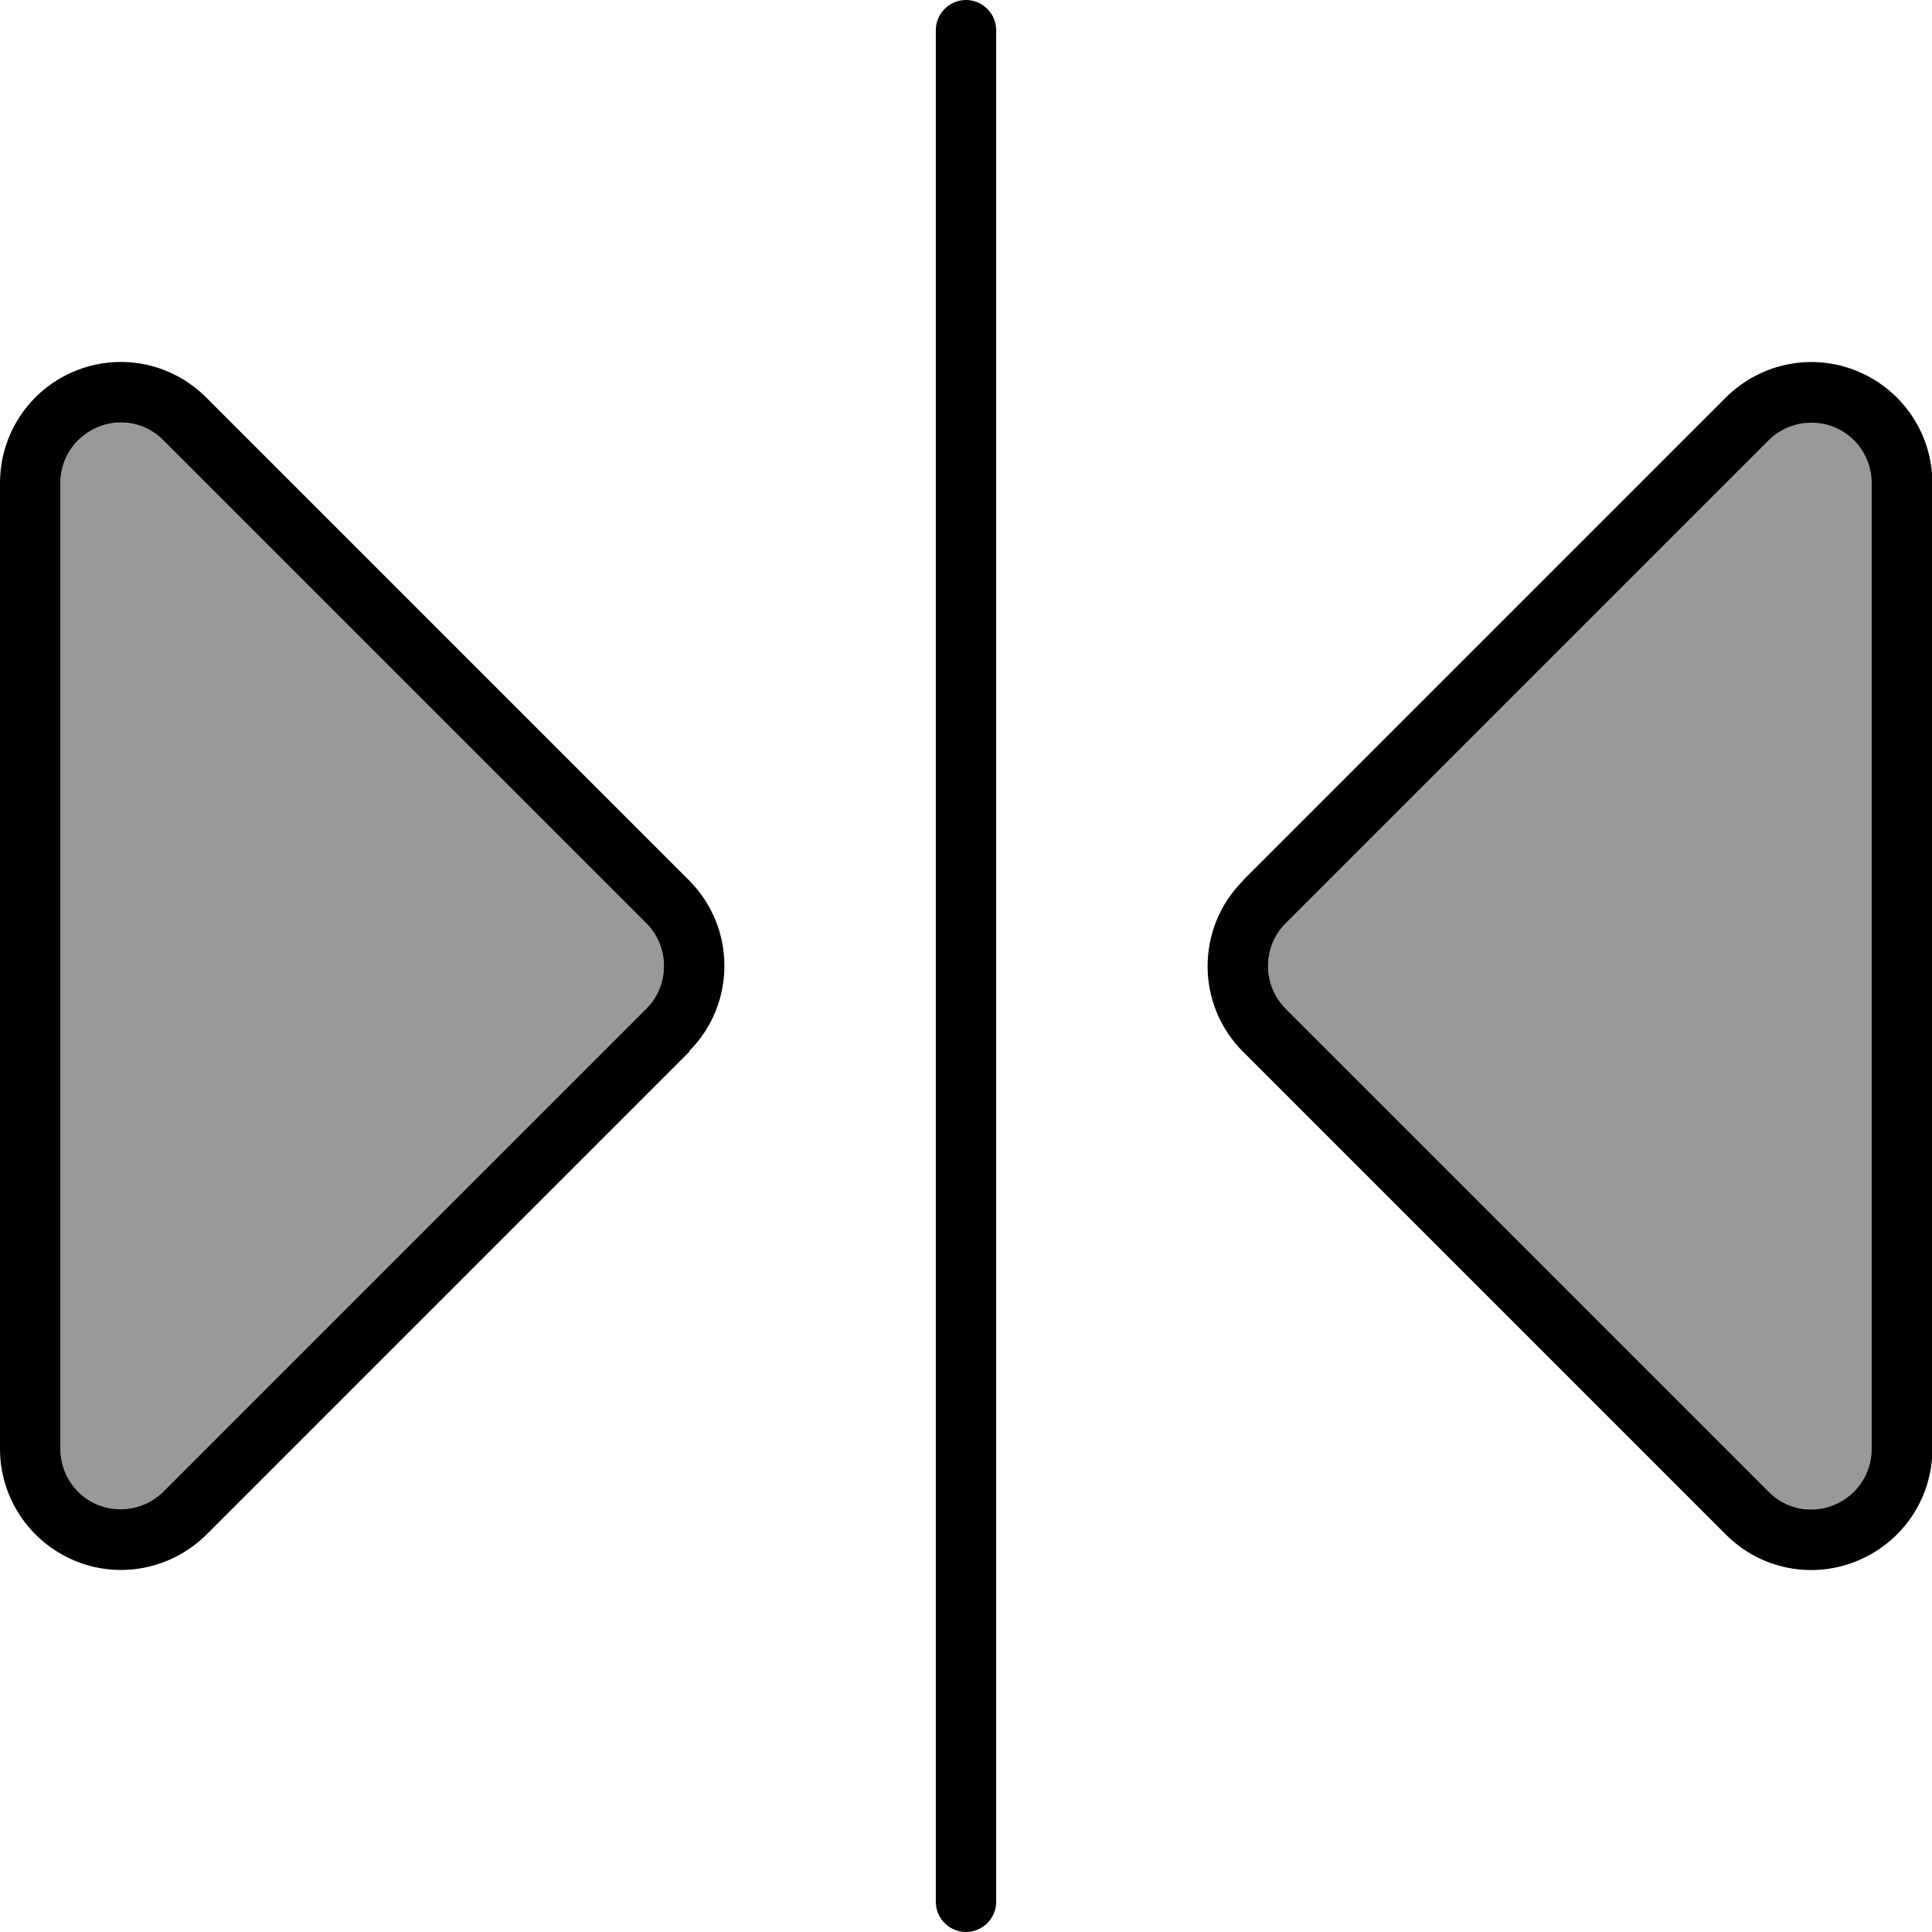
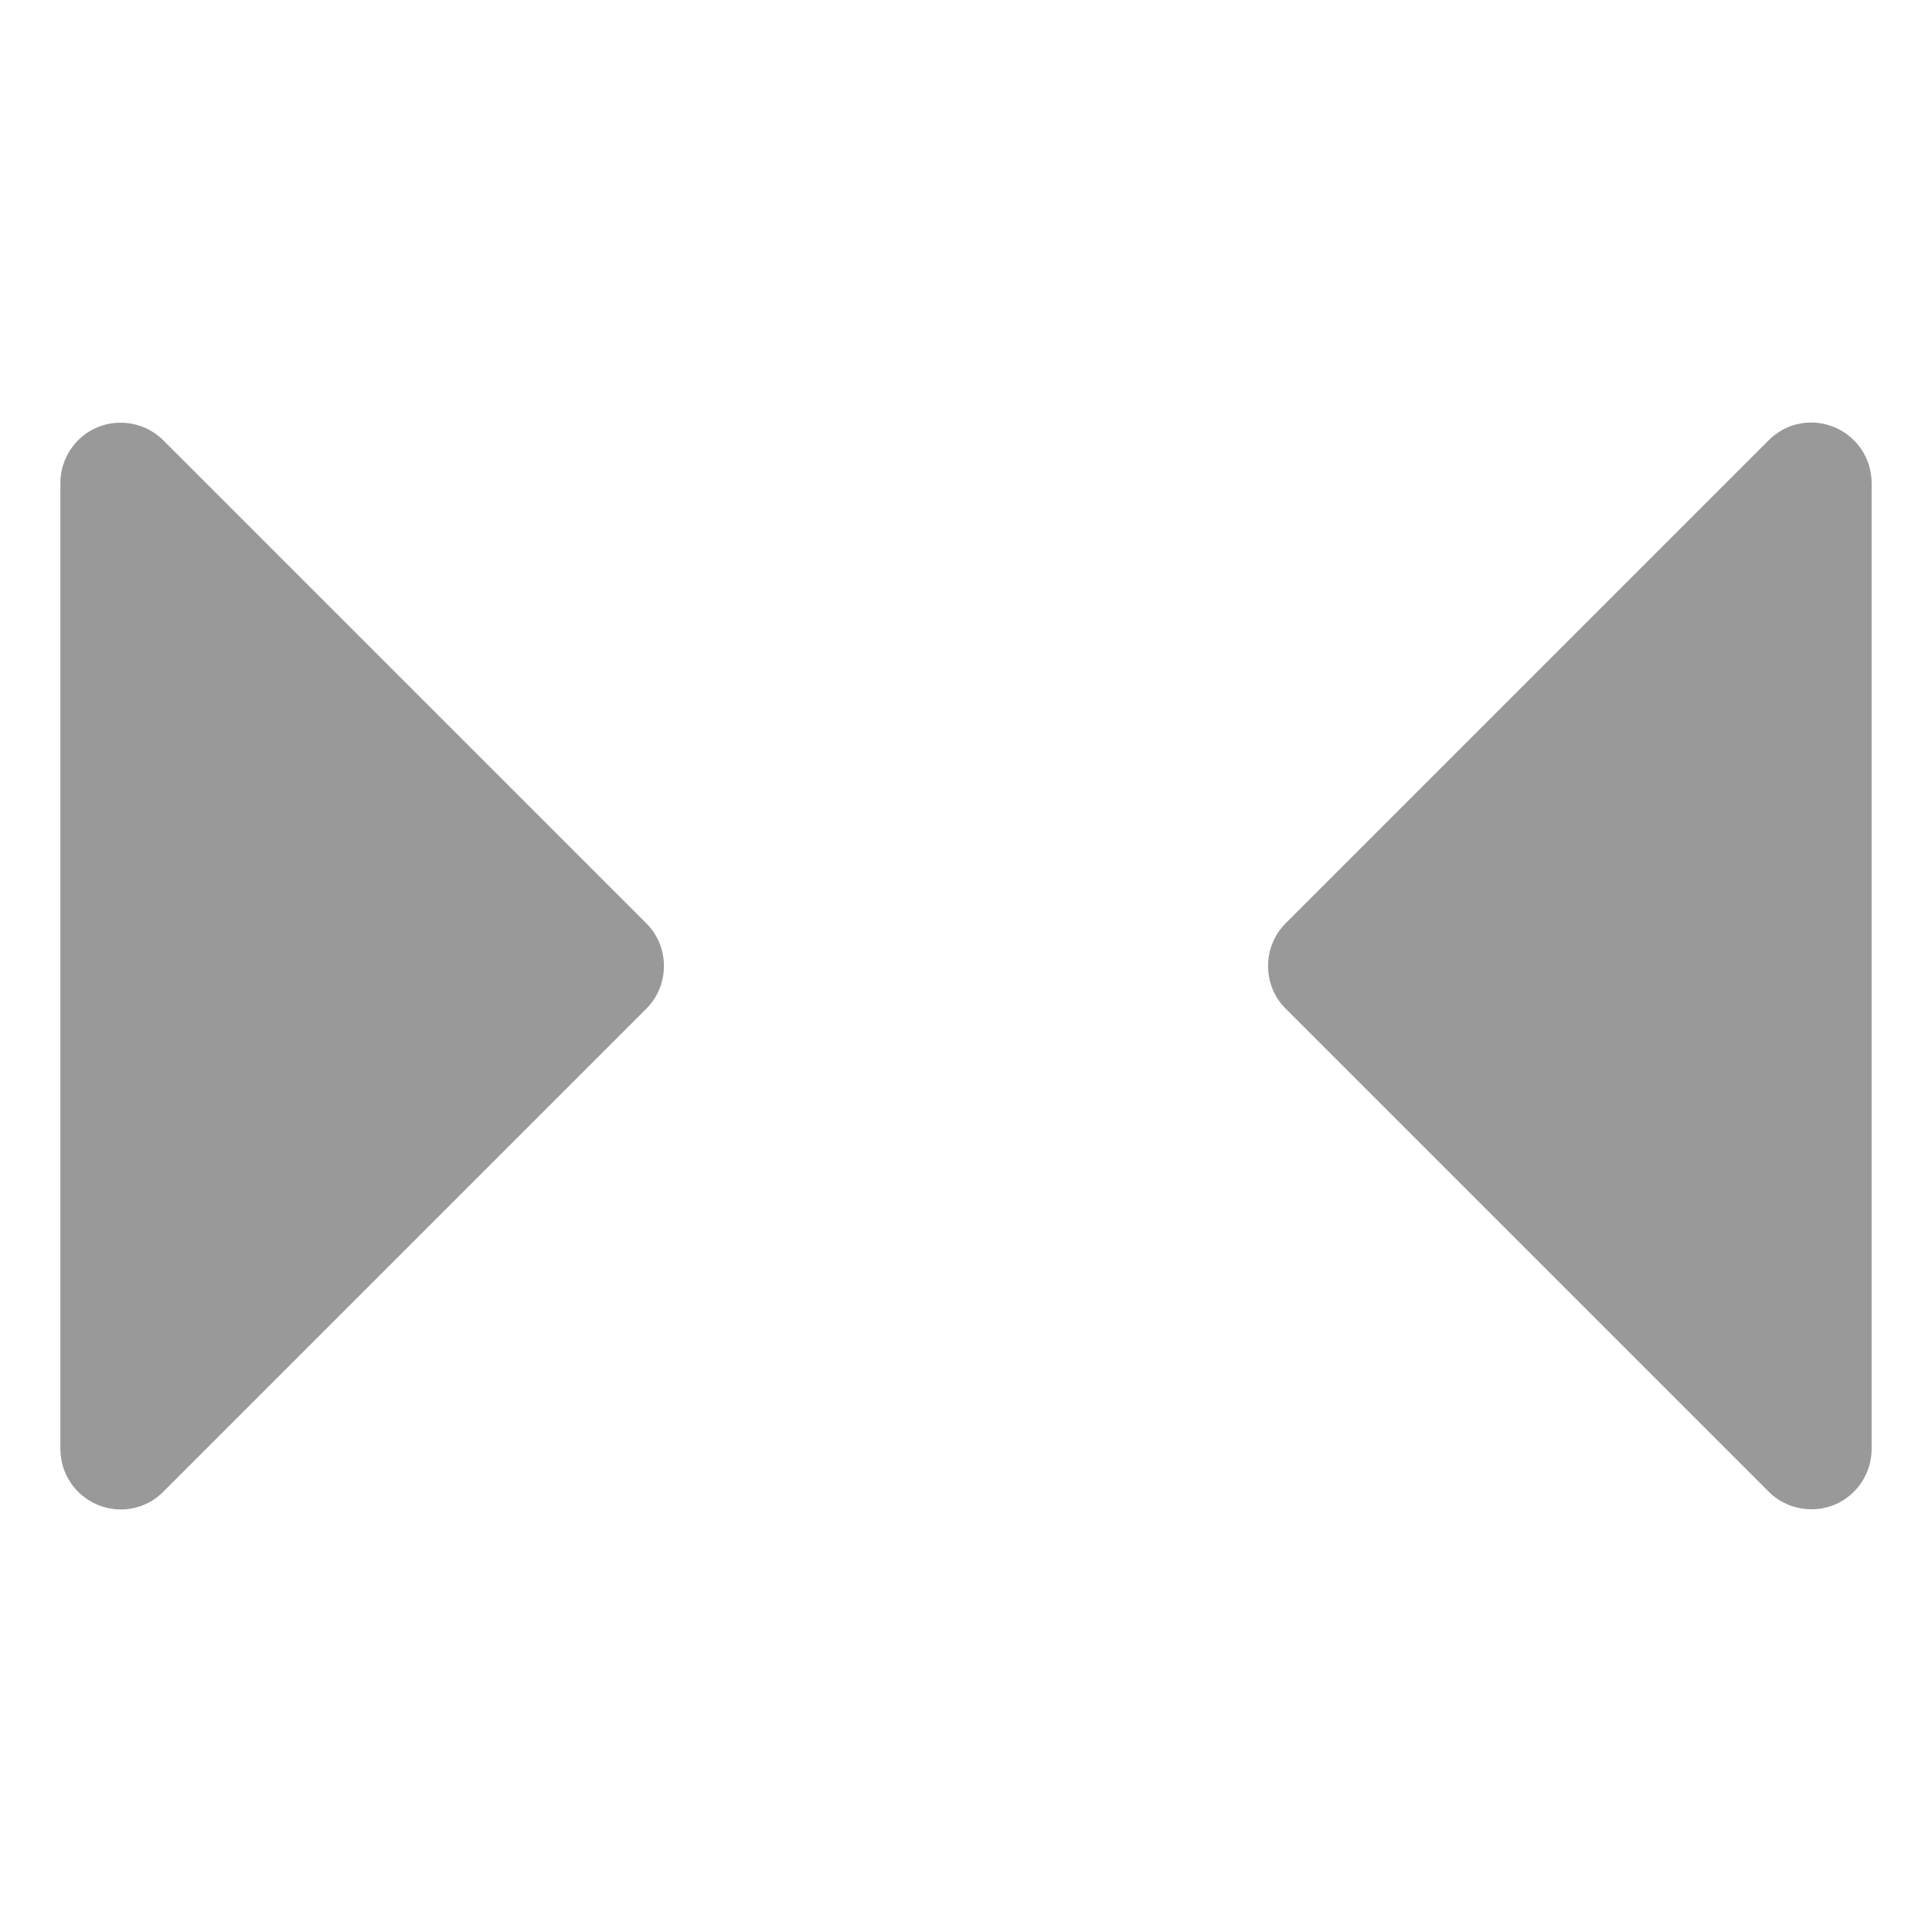
<svg xmlns="http://www.w3.org/2000/svg" viewBox="0 0 512 512">
  <defs>
    <style>.fa-secondary{opacity:.4}</style>
  </defs>
  <path class="fa-secondary" d="M16 128l0 256c0 6.5 3.9 12.3 9.9 14.8s12.9 1.1 17.4-3.5l128-128c6.2-6.2 6.2-16.4 0-22.6l-128-128c-4.6-4.6-11.5-5.9-17.4-3.5s-9.9 8.3-9.9 14.8zM340.7 244.7c-6.2 6.2-6.2 16.4 0 22.6l128 128c4.6 4.6 11.5 5.9 17.4 3.5s9.9-8.3 9.9-14.8l0-256c0-6.5-3.9-12.3-9.9-14.8s-12.9-1.1-17.4 3.5l-128 128z" />
-   <path class="fa-primary" d="M256 0c-4.4 0-8 3.6-8 8l0 496c0 4.4 3.6 8 8 8s8-3.6 8-8L264 8c0-4.4-3.6-8-8-8zM16 128c0-6.5 3.9-12.3 9.9-14.8s12.9-1.1 17.4 3.5l128 128c6.2 6.2 6.2 16.4 0 22.6l-128 128c-4.6 4.6-11.5 5.9-17.4 3.5s-9.9-8.3-9.9-14.8l0-256zM182.6 278.6c12.5-12.5 12.5-32.8 0-45.3l-128-128c-9.2-9.2-22.9-11.9-34.9-6.9S0 115.1 0 128L0 384c0 12.9 7.8 24.6 19.8 29.6s25.7 2.2 34.9-6.9l128-128zM486.1 113.2c6 2.5 9.9 8.3 9.9 14.8l0 256c0 6.5-3.9 12.3-9.9 14.8s-12.9 1.1-17.4-3.5l-128-128c-6.2-6.2-6.2-16.4 0-22.6l128-128c4.6-4.6 11.5-5.9 17.4-3.5zM329.4 233.4c-12.5 12.5-12.5 32.8 0 45.3l128 128c9.2 9.2 22.9 11.9 34.9 6.9s19.8-16.6 19.8-29.6l0-256c0-12.9-7.8-24.6-19.8-29.6s-25.7-2.2-34.9 6.9l-128 128z" />
</svg>